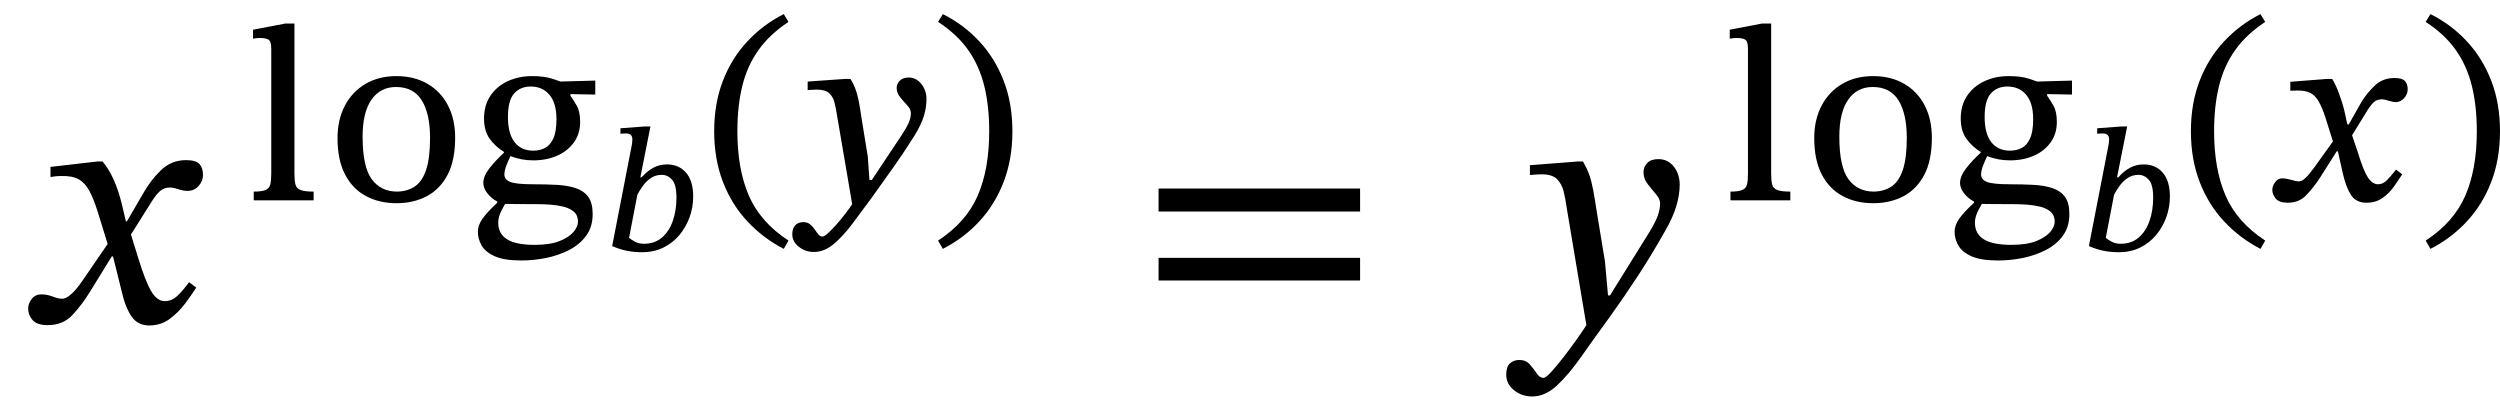
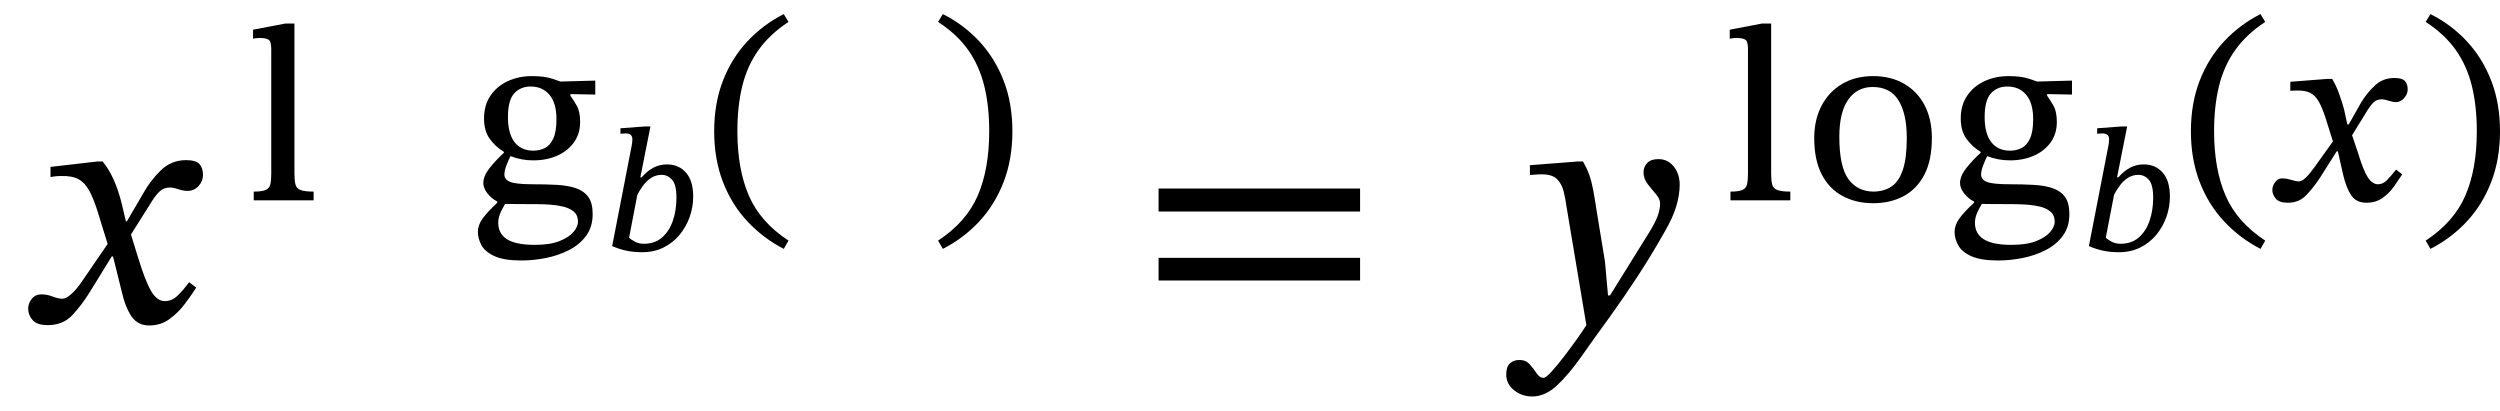
<svg xmlns="http://www.w3.org/2000/svg" width="177.452" height="29.142" viewBox="-0.448 -22.862 177.452 29.142">
  <path d="M 8.56 -7.152 L 8.56 -7.152 L 9.736 -9.168 Q 10.216 -10.032 10.96 -10.764 Q 11.704 -11.496 12.76 -11.496 Q 13.456 -11.496 13.708 -11.22 Q 13.96 -10.944 13.96 -10.44 Q 13.96 -10.008 13.648 -9.66 Q 13.336 -9.312 12.856 -9.312 Q 12.568 -9.312 12.208 -9.432 Q 11.848 -9.552 11.608 -9.552 Q 11.2 -9.552 10.912 -9.3 Q 10.624 -9.048 10.312 -8.544 L 8.848 -6.216 L 9.352 -4.584 Q 9.856 -2.928 10.276 -2.208 Q 10.696 -1.488 11.248 -1.488 Q 11.728 -1.488 12.112 -1.836 Q 12.496 -2.184 12.976 -2.832 L 13.48 -2.448 Q 13.144 -1.92 12.676 -1.296 Q 12.208 -0.672 11.584 -0.216 Q 10.96 0.24 10.144 0.24 Q 9.328 0.24 8.884 -0.408 Q 8.44 -1.056 8.176 -2.232 L 7.576 -4.656 L 7.48 -4.656 L 5.944 -2.16 Q 5.368 -1.224 4.696 -0.504 Q 4.024 0.216 2.944 0.216 Q 2.176 0.216 1.864 -0.144 Q 1.552 -0.504 1.552 -0.96 Q 1.552 -1.32 1.804 -1.644 Q 2.056 -1.968 2.488 -1.968 Q 2.896 -1.968 3.292 -1.812 Q 3.688 -1.656 4 -1.656 Q 4.048 -1.656 4.216 -1.716 Q 4.384 -1.776 4.696 -2.064 Q 5.008 -2.352 5.464 -3.024 L 7.192 -5.544 L 6.52 -7.728 Q 6.208 -8.736 5.896 -9.312 Q 5.584 -9.888 5.128 -10.14 Q 4.672 -10.392 3.88 -10.368 Q 3.592 -10.368 3.364 -10.332 Q 3.136 -10.296 3.136 -10.296 L 3.136 -11.016 L 6.472 -11.4 L 6.832 -11.4 Q 7.264 -10.896 7.612 -10.128 Q 7.96 -9.36 8.2 -8.376 L 8.488 -7.152 Z " fill="black" />
  <path d="M 21.813 -9.262 L 21.813 -9.262 L 21.813 -8.64 L 17.562 -8.64 L 17.562 -9.262 Q 18.15 -9.262 18.411 -9.379 Q 18.671 -9.497 18.738 -9.774 Q 18.806 -10.051 18.806 -10.522 L 18.806 -19.392 Q 18.806 -19.93 18.612 -20.047 Q 18.419 -20.165 18.016 -20.165 Q 17.798 -20.165 17.655 -20.14 Q 17.512 -20.114 17.512 -20.114 L 17.512 -20.753 L 19.797 -21.19 L 20.452 -21.19 L 20.452 -10.522 Q 20.452 -10.034 20.528 -9.757 Q 20.603 -9.48 20.897 -9.371 Q 21.191 -9.262 21.813 -9.262 Z " fill="black" />
-   <path d="M 27.693 -17.46 L 27.693 -17.46 Q 28.953 -17.46 29.894 -16.914 Q 30.834 -16.368 31.347 -15.385 Q 31.859 -14.402 31.859 -13.075 Q 31.859 -11.479 31.322 -10.454 Q 30.784 -9.43 29.843 -8.934 Q 28.902 -8.438 27.693 -8.438 Q 26.466 -8.438 25.517 -8.951 Q 24.568 -9.463 24.039 -10.488 Q 23.51 -11.513 23.51 -13.058 Q 23.51 -14.369 24.03 -15.36 Q 24.551 -16.351 25.492 -16.906 Q 26.433 -17.46 27.693 -17.46 Z M 27.659 -16.687 L 27.659 -16.687 Q 26.55 -16.687 25.92 -15.788 Q 25.29 -14.89 25.29 -13.159 Q 25.29 -11.026 25.937 -10.144 Q 26.584 -9.262 27.743 -9.262 Q 28.482 -9.278 29.003 -9.631 Q 29.524 -9.984 29.801 -10.816 Q 30.078 -11.647 30.078 -13.075 Q 30.078 -14.789 29.49 -15.738 Q 28.902 -16.687 27.659 -16.687 Z " fill="black" />
  <path d="M 35.32 -12.017 L 35.32 -12.017 L 35.32 -12.084 Q 34.732 -12.437 34.32 -13 Q 33.909 -13.562 33.909 -14.453 Q 33.909 -15.394 34.362 -16.066 Q 34.816 -16.738 35.589 -17.099 Q 36.362 -17.46 37.319 -17.46 Q 38.21 -17.46 38.772 -17.267 Q 39.335 -17.074 39.335 -17.074 L 41.805 -17.141 L 41.805 -16.15 L 40.041 -16.183 L 40.041 -16.066 Q 40.259 -15.763 40.494 -15.352 Q 40.73 -14.94 40.73 -14.201 Q 40.73 -13.361 40.284 -12.748 Q 39.839 -12.134 39.092 -11.807 Q 38.344 -11.479 37.403 -11.479 Q 36.546 -11.479 35.79 -11.782 Q 35.673 -11.563 35.513 -11.16 Q 35.354 -10.757 35.354 -10.471 Q 35.354 -10.118 35.765 -9.95 Q 36.177 -9.782 37.403 -9.782 Q 38.31 -9.782 39.083 -9.74 Q 39.856 -9.698 40.427 -9.505 Q 40.998 -9.312 41.309 -8.884 Q 41.62 -8.455 41.62 -7.666 Q 41.62 -6.758 41.158 -6.128 Q 40.696 -5.498 39.94 -5.112 Q 39.184 -4.726 38.302 -4.549 Q 37.42 -4.373 36.563 -4.373 Q 35.337 -4.373 34.665 -4.675 Q 33.993 -4.978 33.732 -5.448 Q 33.472 -5.918 33.472 -6.406 Q 33.472 -6.876 33.8 -7.338 Q 34.127 -7.8 34.85 -8.472 L 34.85 -8.556 Q 34.43 -8.774 34.144 -9.144 Q 33.858 -9.514 33.858 -9.866 Q 33.858 -10.37 34.304 -10.933 Q 34.749 -11.496 35.32 -12.017 Z M 35.404 -8.388 L 35.404 -8.388 Q 35.118 -7.901 35.018 -7.615 Q 34.917 -7.33 34.917 -7.044 Q 34.917 -6.271 35.547 -5.876 Q 36.177 -5.482 37.504 -5.482 Q 38.596 -5.482 39.268 -5.75 Q 39.94 -6.019 40.259 -6.397 Q 40.578 -6.775 40.578 -7.128 Q 40.578 -7.582 40.284 -7.834 Q 39.99 -8.086 39.537 -8.195 Q 39.083 -8.304 38.579 -8.338 Q 38.075 -8.371 37.638 -8.371 Q 37.521 -8.371 37.454 -8.371 Q 36.378 -8.371 35.984 -8.38 Q 35.589 -8.388 35.404 -8.388 Z M 37.218 -16.721 L 37.218 -16.721 Q 36.496 -16.721 36.051 -16.234 Q 35.606 -15.746 35.606 -14.554 Q 35.606 -13.378 36.076 -12.773 Q 36.546 -12.168 37.403 -12.168 Q 37.857 -12.168 38.226 -12.353 Q 38.596 -12.538 38.823 -13.025 Q 39.05 -13.512 39.05 -14.402 Q 39.05 -15.545 38.554 -16.133 Q 38.058 -16.721 37.218 -16.721 Z " fill="black" />
  <path d="M 45.004 -10.275 L 45.004 -10.275 L 45.098 -10.275 Q 45.486 -10.722 45.927 -10.957 Q 46.368 -11.192 46.897 -11.192 Q 47.732 -11.192 48.243 -10.61 Q 48.755 -10.028 48.755 -8.91 Q 48.755 -8.158 48.502 -7.452 Q 48.249 -6.747 47.779 -6.182 Q 47.308 -5.618 46.638 -5.288 Q 45.968 -4.959 45.133 -4.959 Q 44.533 -4.959 44.027 -5.065 Q 43.522 -5.171 43.004 -5.394 L 44.38 -12.474 Q 44.392 -12.509 44.416 -12.674 Q 44.439 -12.838 44.439 -12.968 Q 44.439 -13.391 43.98 -13.391 Q 43.875 -13.391 43.733 -13.379 Q 43.592 -13.368 43.592 -13.368 L 43.592 -13.756 L 45.298 -13.885 L 45.721 -13.885 Z M 44.792 -9.04 L 44.792 -9.04 L 44.204 -5.982 Q 44.333 -5.865 44.61 -5.712 Q 44.886 -5.559 45.262 -5.559 Q 46.027 -5.559 46.538 -6 Q 47.05 -6.441 47.308 -7.182 Q 47.567 -7.923 47.567 -8.84 Q 47.567 -9.757 47.256 -10.104 Q 46.944 -10.451 46.532 -10.451 Q 46.085 -10.451 45.756 -10.228 Q 45.427 -10.004 45.192 -9.681 Q 44.956 -9.357 44.792 -9.04 Z " fill="black" />
  <path d="M 50.245 -13.546 L 50.245 -13.546 Q 50.245 -15.528 50.867 -17.132 Q 51.488 -18.737 52.606 -19.93 Q 53.723 -21.122 55.184 -21.862 L 55.52 -21.307 Q 54.193 -20.434 53.395 -19.316 Q 52.597 -18.199 52.244 -16.771 Q 51.892 -15.343 51.892 -13.546 Q 51.892 -10.858 52.706 -8.976 Q 53.521 -7.094 55.52 -5.784 L 55.184 -5.196 Q 53.723 -5.952 52.606 -7.145 Q 51.488 -8.338 50.867 -9.95 Q 50.245 -11.563 50.245 -13.546 Z " fill="black" />
-   <path d="M 60.695 -14.537 L 60.695 -14.537 L 61.148 -11.748 L 61.266 -10.085 L 61.434 -10.085 L 63.534 -13.243 Q 63.87 -13.747 64.038 -14.117 Q 64.206 -14.486 64.206 -14.839 Q 64.206 -15.108 63.954 -15.377 Q 63.702 -15.646 63.45 -15.956 Q 63.198 -16.267 63.198 -16.62 Q 63.198 -16.922 63.425 -17.141 Q 63.652 -17.359 64.055 -17.359 Q 64.592 -17.359 64.954 -16.897 Q 65.315 -16.435 65.315 -15.83 Q 65.315 -15.242 65.13 -14.629 Q 64.945 -14.016 64.458 -13.226 Q 63.719 -12.05 63.005 -11.042 Q 62.291 -10.034 61.4 -8.791 Q 60.695 -7.834 60.04 -6.96 Q 59.384 -6.086 58.721 -5.532 Q 58.057 -4.978 57.318 -4.978 Q 56.713 -4.978 56.251 -5.347 Q 55.789 -5.717 55.789 -6.221 Q 55.789 -6.658 55.999 -6.876 Q 56.209 -7.094 56.579 -7.094 Q 56.864 -7.094 57.049 -6.943 Q 57.234 -6.792 57.377 -6.582 Q 57.52 -6.372 57.646 -6.221 Q 57.772 -6.07 57.94 -6.07 Q 58.057 -6.07 58.326 -6.313 Q 58.595 -6.557 58.922 -6.926 Q 59.25 -7.296 59.552 -7.691 Q 59.855 -8.086 60.04 -8.371 L 58.948 -14.772 Q 58.88 -15.209 58.78 -15.604 Q 58.679 -15.998 58.402 -16.25 Q 58.124 -16.502 57.52 -16.502 Q 57.352 -16.502 57.116 -16.486 Q 56.881 -16.469 56.881 -16.469 L 56.881 -17.074 L 59.519 -17.258 L 59.922 -17.258 Q 60.124 -16.939 60.258 -16.586 Q 60.392 -16.234 60.493 -15.746 Q 60.594 -15.259 60.695 -14.537 Z " fill="black" />
  <path d="M 71.413 -13.546 L 71.413 -13.546 Q 71.413 -11.563 70.792 -9.95 Q 70.17 -8.338 69.061 -7.145 Q 67.952 -5.952 66.474 -5.196 L 66.138 -5.784 Q 68.137 -7.094 68.952 -8.976 Q 69.767 -10.858 69.767 -13.546 Q 69.767 -15.343 69.414 -16.771 Q 69.061 -18.199 68.272 -19.316 Q 67.482 -20.434 66.138 -21.307 L 66.474 -21.862 Q 67.952 -21.122 69.061 -19.93 Q 70.17 -18.737 70.792 -17.132 Q 71.413 -15.528 71.413 -13.546 Z " fill="black" />
  <path d="M 96.092 -7.848 L 96.092 -7.848 L 81.788 -7.848 L 81.788 -9.48 L 96.092 -9.48 Z M 96.092 -2.952 L 96.092 -2.952 L 81.788 -2.952 L 81.788 -4.56 L 96.092 -4.56 Z " fill="black" />
  <path d="M 112.898 -7.8 L 112.898 -7.8 L 113.474 -4.296 L 113.69 -1.896 L 113.834 -1.896 L 116.594 -6.336 Q 117.026 -7.032 117.206 -7.512 Q 117.386 -7.992 117.386 -8.424 Q 117.386 -8.736 117.098 -9.072 Q 116.81 -9.408 116.51 -9.792 Q 116.21 -10.176 116.21 -10.632 Q 116.21 -11.016 116.474 -11.292 Q 116.738 -11.568 117.266 -11.568 Q 117.938 -11.568 118.358 -11.04 Q 118.778 -10.512 118.778 -9.744 Q 118.778 -9.048 118.538 -8.232 Q 118.298 -7.416 117.722 -6.432 Q 116.762 -4.728 115.754 -3.192 Q 114.746 -1.656 113.81 -0.36 Q 112.706 1.152 111.806 2.436 Q 110.906 3.72 110.066 4.5 Q 109.226 5.28 108.314 5.28 Q 107.57 5.28 107.018 4.836 Q 106.466 4.392 106.466 3.72 Q 106.466 3.168 106.73 2.928 Q 106.994 2.688 107.402 2.688 Q 107.858 2.688 108.134 3 Q 108.41 3.312 108.626 3.636 Q 108.842 3.96 109.106 3.96 Q 109.274 3.96 109.67 3.528 Q 110.066 3.096 110.546 2.472 Q 111.026 1.848 111.47 1.224 Q 111.914 0.6 112.154 0.216 L 110.738 -8.232 Q 110.666 -8.784 110.534 -9.3 Q 110.402 -9.816 110.066 -10.152 Q 109.73 -10.488 108.986 -10.488 Q 108.746 -10.488 108.446 -10.464 Q 108.146 -10.44 108.146 -10.44 L 108.146 -11.136 L 111.554 -11.4 L 111.914 -11.4 Q 112.178 -10.944 112.346 -10.488 Q 112.514 -10.032 112.634 -9.396 Q 112.754 -8.76 112.898 -7.8 Z " fill="black" />
  <path d="M 126.631 -9.262 L 126.631 -9.262 L 126.631 -8.64 L 122.381 -8.64 L 122.381 -9.262 Q 122.969 -9.262 123.229 -9.379 Q 123.49 -9.497 123.557 -9.774 Q 123.624 -10.051 123.624 -10.522 L 123.624 -19.392 Q 123.624 -19.93 123.431 -20.047 Q 123.238 -20.165 122.834 -20.165 Q 122.616 -20.165 122.473 -20.14 Q 122.33 -20.114 122.33 -20.114 L 122.33 -20.753 L 124.615 -21.19 L 125.27 -21.19 L 125.27 -10.522 Q 125.27 -10.034 125.346 -9.757 Q 125.422 -9.48 125.716 -9.371 Q 126.01 -9.262 126.631 -9.262 Z " fill="black" />
  <path d="M 132.511 -17.46 L 132.511 -17.46 Q 133.771 -17.46 134.712 -16.914 Q 135.653 -16.368 136.165 -15.385 Q 136.678 -14.402 136.678 -13.075 Q 136.678 -11.479 136.14 -10.454 Q 135.602 -9.43 134.662 -8.934 Q 133.721 -8.438 132.511 -8.438 Q 131.285 -8.438 130.336 -8.951 Q 129.386 -9.463 128.857 -10.488 Q 128.328 -11.513 128.328 -13.058 Q 128.328 -14.369 128.849 -15.36 Q 129.37 -16.351 130.31 -16.906 Q 131.251 -17.46 132.511 -17.46 Z M 132.478 -16.687 L 132.478 -16.687 Q 131.369 -16.687 130.739 -15.788 Q 130.109 -14.89 130.109 -13.159 Q 130.109 -11.026 130.756 -10.144 Q 131.402 -9.262 132.562 -9.262 Q 133.301 -9.278 133.822 -9.631 Q 134.342 -9.984 134.62 -10.816 Q 134.897 -11.647 134.897 -13.075 Q 134.897 -14.789 134.309 -15.738 Q 133.721 -16.687 132.478 -16.687 Z " fill="black" />
  <path d="M 140.138 -12.017 L 140.138 -12.017 L 140.138 -12.084 Q 139.55 -12.437 139.139 -13 Q 138.727 -13.562 138.727 -14.453 Q 138.727 -15.394 139.181 -16.066 Q 139.634 -16.738 140.407 -17.099 Q 141.18 -17.46 142.138 -17.46 Q 143.028 -17.46 143.591 -17.267 Q 144.154 -17.074 144.154 -17.074 L 146.623 -17.141 L 146.623 -16.15 L 144.859 -16.183 L 144.859 -16.066 Q 145.078 -15.763 145.313 -15.352 Q 145.548 -14.94 145.548 -14.201 Q 145.548 -13.361 145.103 -12.748 Q 144.658 -12.134 143.91 -11.807 Q 143.162 -11.479 142.222 -11.479 Q 141.365 -11.479 140.609 -11.782 Q 140.491 -11.563 140.332 -11.16 Q 140.172 -10.757 140.172 -10.471 Q 140.172 -10.118 140.584 -9.95 Q 140.995 -9.782 142.222 -9.782 Q 143.129 -9.782 143.902 -9.74 Q 144.674 -9.698 145.246 -9.505 Q 145.817 -9.312 146.128 -8.884 Q 146.438 -8.455 146.438 -7.666 Q 146.438 -6.758 145.976 -6.128 Q 145.514 -5.498 144.758 -5.112 Q 144.002 -4.726 143.12 -4.549 Q 142.238 -4.373 141.382 -4.373 Q 140.155 -4.373 139.483 -4.675 Q 138.811 -4.978 138.551 -5.448 Q 138.29 -5.918 138.29 -6.406 Q 138.29 -6.876 138.618 -7.338 Q 138.946 -7.8 139.668 -8.472 L 139.668 -8.556 Q 139.248 -8.774 138.962 -9.144 Q 138.677 -9.514 138.677 -9.866 Q 138.677 -10.37 139.122 -10.933 Q 139.567 -11.496 140.138 -12.017 Z M 140.222 -8.388 L 140.222 -8.388 Q 139.937 -7.901 139.836 -7.615 Q 139.735 -7.33 139.735 -7.044 Q 139.735 -6.271 140.365 -5.876 Q 140.995 -5.482 142.322 -5.482 Q 143.414 -5.482 144.086 -5.75 Q 144.758 -6.019 145.078 -6.397 Q 145.397 -6.775 145.397 -7.128 Q 145.397 -7.582 145.103 -7.834 Q 144.809 -8.086 144.355 -8.195 Q 143.902 -8.304 143.398 -8.338 Q 142.894 -8.371 142.457 -8.371 Q 142.339 -8.371 142.272 -8.371 Q 141.197 -8.371 140.802 -8.38 Q 140.407 -8.388 140.222 -8.388 Z M 142.037 -16.721 L 142.037 -16.721 Q 141.314 -16.721 140.869 -16.234 Q 140.424 -15.746 140.424 -14.554 Q 140.424 -13.378 140.894 -12.773 Q 141.365 -12.168 142.222 -12.168 Q 142.675 -12.168 143.045 -12.353 Q 143.414 -12.538 143.641 -13.025 Q 143.868 -13.512 143.868 -14.402 Q 143.868 -15.545 143.372 -16.133 Q 142.877 -16.721 142.037 -16.721 Z " fill="black" />
  <path d="M 149.822 -10.275 L 149.822 -10.275 L 149.916 -10.275 Q 150.304 -10.722 150.745 -10.957 Q 151.186 -11.192 151.715 -11.192 Q 152.55 -11.192 153.062 -10.61 Q 153.573 -10.028 153.573 -8.91 Q 153.573 -8.158 153.321 -7.452 Q 153.068 -6.747 152.597 -6.182 Q 152.127 -5.618 151.457 -5.288 Q 150.786 -4.959 149.951 -4.959 Q 149.352 -4.959 148.846 -5.065 Q 148.34 -5.171 147.823 -5.394 L 149.199 -12.474 Q 149.21 -12.509 149.234 -12.674 Q 149.258 -12.838 149.258 -12.968 Q 149.258 -13.391 148.799 -13.391 Q 148.693 -13.391 148.552 -13.379 Q 148.411 -13.368 148.411 -13.368 L 148.411 -13.756 L 150.116 -13.885 L 150.539 -13.885 Z M 149.61 -9.04 L 149.61 -9.04 L 149.022 -5.982 Q 149.152 -5.865 149.428 -5.712 Q 149.704 -5.559 150.081 -5.559 Q 150.845 -5.559 151.357 -6 Q 151.868 -6.441 152.127 -7.182 Q 152.386 -7.923 152.386 -8.84 Q 152.386 -9.757 152.074 -10.104 Q 151.762 -10.451 151.351 -10.451 Q 150.904 -10.451 150.575 -10.228 Q 150.245 -10.004 150.01 -9.681 Q 149.775 -9.357 149.61 -9.04 Z " fill="black" />
  <path d="M 155.064 -13.546 L 155.064 -13.546 Q 155.064 -15.528 155.685 -17.132 Q 156.307 -18.737 157.424 -19.93 Q 158.541 -21.122 160.003 -21.862 L 160.339 -21.307 Q 159.012 -20.434 158.214 -19.316 Q 157.416 -18.199 157.063 -16.771 Q 156.71 -15.343 156.71 -13.546 Q 156.71 -10.858 157.525 -8.976 Q 158.34 -7.094 160.339 -5.784 L 160.003 -5.196 Q 158.541 -5.952 157.424 -7.145 Q 156.307 -8.338 155.685 -9.95 Q 155.064 -11.563 155.064 -13.546 Z " fill="black" />
  <path d="M 166.269 -14.033 L 166.269 -14.033 L 167.143 -15.578 Q 167.546 -16.25 168.117 -16.788 Q 168.688 -17.326 169.512 -17.326 Q 170.049 -17.326 170.251 -17.116 Q 170.452 -16.906 170.452 -16.519 Q 170.452 -16.183 170.2 -15.898 Q 169.948 -15.612 169.596 -15.612 Q 169.428 -15.612 169.1 -15.713 Q 168.772 -15.814 168.638 -15.814 Q 168.268 -15.814 168.058 -15.62 Q 167.848 -15.427 167.63 -15.091 L 166.504 -13.26 L 166.924 -12.017 Q 167.311 -10.74 167.63 -10.261 Q 167.949 -9.782 168.352 -9.782 Q 168.688 -9.782 168.966 -10.06 Q 169.243 -10.337 169.629 -10.824 L 170.066 -10.488 Q 169.814 -10.102 169.478 -9.623 Q 169.142 -9.144 168.663 -8.808 Q 168.184 -8.472 167.529 -8.472 Q 166.807 -8.472 166.454 -8.984 Q 166.101 -9.497 165.866 -10.471 L 165.496 -12.118 L 165.412 -12.118 L 164.22 -10.236 Q 163.766 -9.547 163.254 -9.01 Q 162.741 -8.472 161.935 -8.472 Q 161.33 -8.472 161.086 -8.766 Q 160.843 -9.06 160.843 -9.379 Q 160.843 -9.665 161.044 -9.934 Q 161.246 -10.202 161.532 -10.202 Q 161.817 -10.202 162.187 -10.093 Q 162.556 -9.984 162.724 -9.984 Q 162.724 -9.984 162.724 -9.984 Q 162.775 -9.984 162.901 -10.026 Q 163.027 -10.068 163.245 -10.278 Q 163.464 -10.488 163.833 -10.992 L 165.144 -12.823 L 164.623 -14.486 Q 164.371 -15.259 164.119 -15.688 Q 163.867 -16.116 163.506 -16.284 Q 163.144 -16.452 162.573 -16.435 Q 162.388 -16.435 162.254 -16.427 Q 162.12 -16.418 162.12 -16.418 L 162.12 -17.057 L 164.707 -17.258 L 165.093 -17.258 Q 165.362 -16.822 165.589 -16.192 Q 165.816 -15.562 165.933 -15.108 L 166.168 -14.033 Z " fill="black" />
  <path d="M 177.004 -13.546 L 177.004 -13.546 Q 177.004 -11.563 176.383 -9.95 Q 175.761 -8.338 174.652 -7.145 Q 173.544 -5.952 172.065 -5.196 L 171.729 -5.784 Q 173.728 -7.094 174.543 -8.976 Q 175.358 -10.858 175.358 -13.546 Q 175.358 -15.343 175.005 -16.771 Q 174.652 -18.199 173.863 -19.316 Q 173.073 -20.434 171.729 -21.307 L 172.065 -21.862 Q 173.544 -21.122 174.652 -19.93 Q 175.761 -18.737 176.383 -17.132 Q 177.004 -15.528 177.004 -13.546 Z " fill="black" />
</svg>